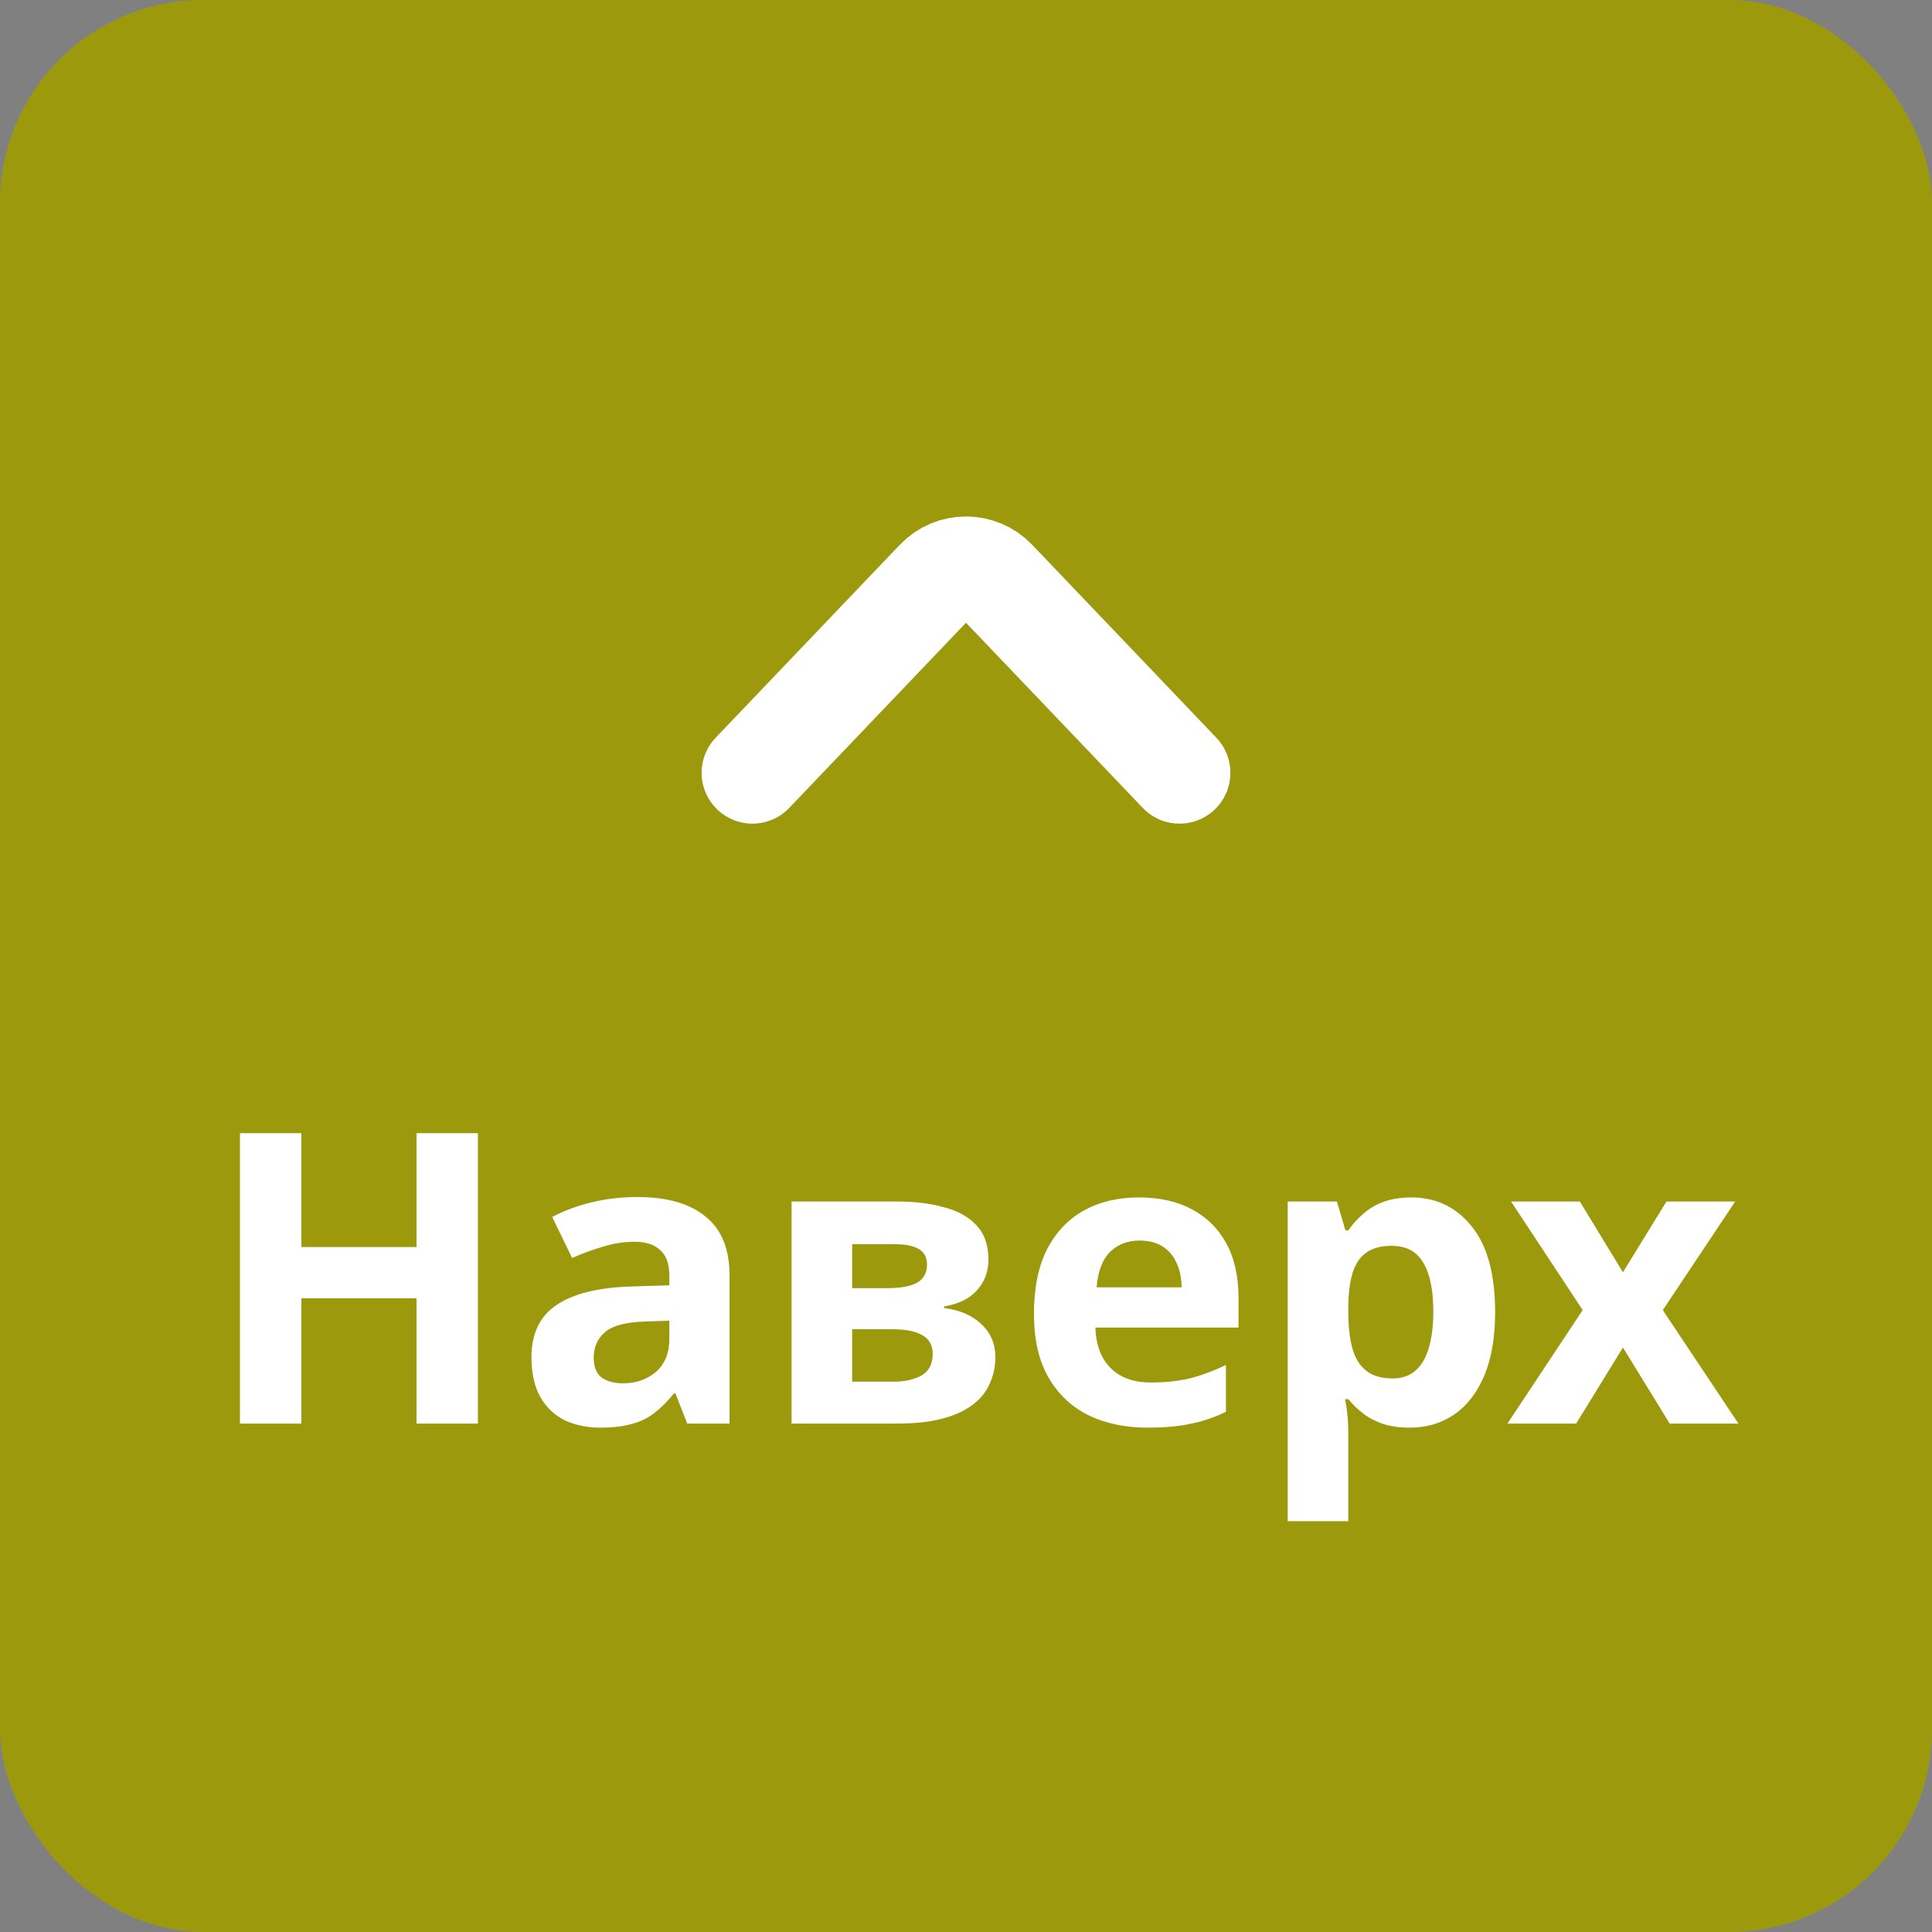
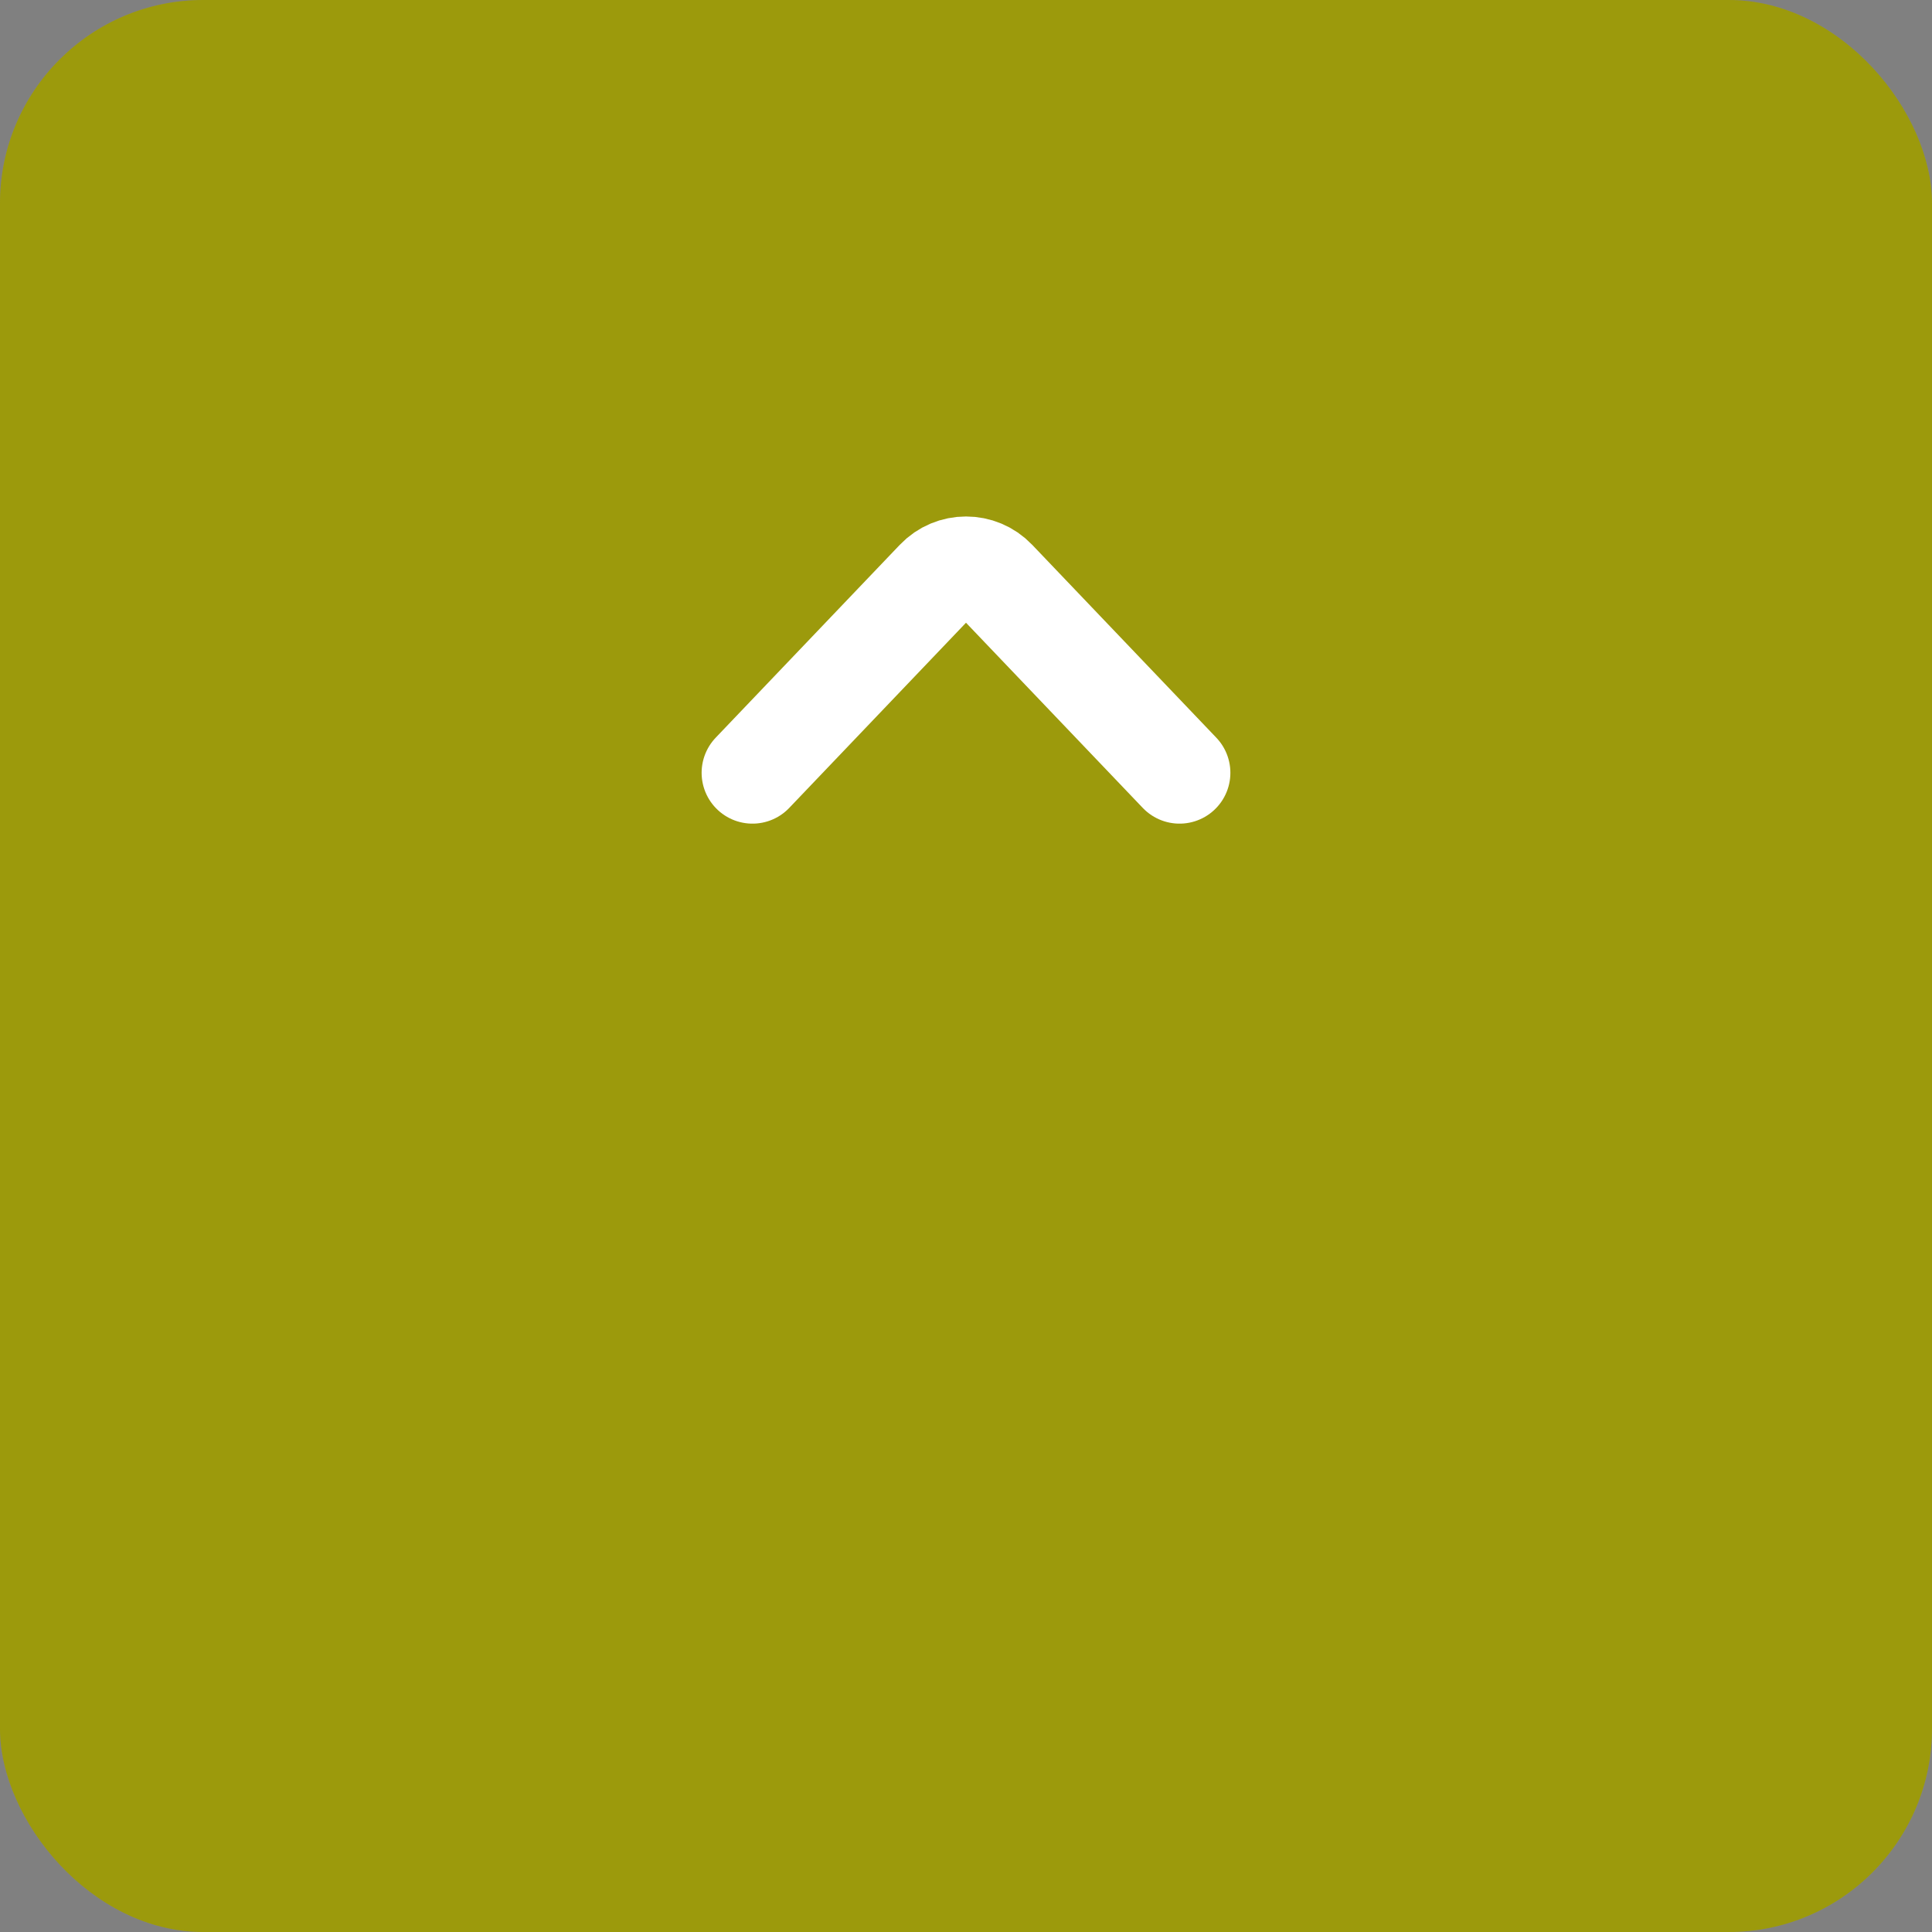
<svg xmlns="http://www.w3.org/2000/svg" width="95" height="95" viewBox="0 0 95 95" fill="none">
  <rect x="0" y="0" width="95" height="95" fill="#808080" stroke="none" />
  <rect width="95" height="95" rx="10" fill="#C3C00F" />
  <rect width="95" height="95" rx="10" fill="black" fill-opacity="0.2" />
-   <path d="M23.5 70H20.48V63.84H14.82V70H11.8V55.72H14.82V61.32H20.48V55.72H23.5V70ZM31.333 58.86C32.8 58.86 33.92 59.18 34.693 59.82C35.48 60.447 35.873 61.413 35.873 62.72V70H33.793L33.213 68.52H33.133C32.826 68.907 32.506 69.227 32.173 69.48C31.853 69.733 31.48 69.913 31.053 70.02C30.64 70.14 30.126 70.2 29.513 70.2C28.873 70.2 28.293 70.08 27.773 69.84C27.266 69.587 26.866 69.207 26.573 68.7C26.28 68.18 26.133 67.527 26.133 66.74C26.133 65.58 26.54 64.727 27.353 64.18C28.166 63.62 29.386 63.313 31.013 63.26L32.913 63.2V62.72C32.913 62.147 32.76 61.727 32.453 61.46C32.16 61.193 31.746 61.06 31.213 61.06C30.68 61.06 30.16 61.14 29.653 61.3C29.146 61.447 28.64 61.633 28.133 61.86L27.153 59.84C27.74 59.533 28.386 59.293 29.093 59.12C29.813 58.947 30.56 58.86 31.333 58.86ZM31.753 64.98C30.793 65.007 30.126 65.18 29.753 65.5C29.38 65.82 29.193 66.24 29.193 66.76C29.193 67.213 29.326 67.54 29.593 67.74C29.86 67.927 30.206 68.02 30.633 68.02C31.273 68.02 31.813 67.833 32.253 67.46C32.693 67.073 32.913 66.533 32.913 65.84V64.94L31.753 64.98ZM48.603 61.94C48.603 62.527 48.417 63.027 48.043 63.44C47.683 63.853 47.143 64.12 46.423 64.24V64.32C47.183 64.413 47.79 64.673 48.243 65.1C48.71 65.527 48.943 66.073 48.943 66.74C48.943 67.207 48.85 67.64 48.663 68.04C48.49 68.44 48.21 68.787 47.823 69.08C47.437 69.373 46.937 69.6 46.323 69.76C45.723 69.92 44.99 70 44.123 70H38.923V59.08H44.123C44.977 59.08 45.737 59.173 46.403 59.36C47.083 59.533 47.617 59.827 48.003 60.24C48.403 60.653 48.603 61.22 48.603 61.94ZM45.863 66.58C45.863 66.153 45.697 65.847 45.363 65.66C45.03 65.46 44.53 65.36 43.863 65.36H41.903V67.94H43.923C44.483 67.94 44.943 67.84 45.303 67.64C45.677 67.427 45.863 67.073 45.863 66.58ZM45.583 62.18C45.583 61.833 45.45 61.58 45.183 61.42C44.917 61.26 44.523 61.18 44.003 61.18H41.903V63.34H43.663C44.29 63.34 44.763 63.253 45.083 63.08C45.417 62.893 45.583 62.593 45.583 62.18ZM56.001 58.88C57.015 58.88 57.881 59.073 58.601 59.46C59.335 59.847 59.901 60.407 60.301 61.14C60.701 61.873 60.901 62.773 60.901 63.84V65.28H53.861C53.888 66.12 54.135 66.78 54.601 67.26C55.081 67.74 55.741 67.98 56.581 67.98C57.288 67.98 57.928 67.913 58.501 67.78C59.075 67.633 59.668 67.413 60.281 67.12V69.42C59.748 69.687 59.181 69.88 58.581 70C57.995 70.133 57.281 70.2 56.441 70.2C55.348 70.2 54.381 70 53.541 69.6C52.701 69.187 52.041 68.567 51.561 67.74C51.081 66.913 50.841 65.873 50.841 64.62C50.841 63.34 51.055 62.28 51.481 61.44C51.921 60.587 52.528 59.947 53.301 59.52C54.075 59.093 54.975 58.88 56.001 58.88ZM56.021 61C55.448 61 54.968 61.187 54.581 61.56C54.208 61.933 53.988 62.513 53.921 63.3H58.101C58.101 62.86 58.021 62.467 57.861 62.12C57.715 61.773 57.488 61.5 57.181 61.3C56.875 61.1 56.488 61 56.021 61ZM69.398 58.88C70.624 58.88 71.618 59.36 72.378 60.32C73.138 61.267 73.518 62.667 73.518 64.52C73.518 65.76 73.338 66.807 72.978 67.66C72.618 68.5 72.124 69.133 71.498 69.56C70.871 69.987 70.144 70.2 69.318 70.2C68.798 70.2 68.344 70.133 67.958 70C67.585 69.867 67.264 69.693 66.998 69.48C66.731 69.267 66.498 69.04 66.298 68.8H66.138C66.191 69.053 66.231 69.32 66.258 69.6C66.284 69.867 66.298 70.133 66.298 70.4V74.8H63.318V59.08H65.738L66.158 60.5H66.298C66.498 60.207 66.738 59.94 67.018 59.7C67.298 59.447 67.631 59.247 68.018 59.1C68.418 58.953 68.878 58.88 69.398 58.88ZM68.438 61.26C67.918 61.26 67.504 61.367 67.198 61.58C66.891 61.793 66.665 62.12 66.518 62.56C66.385 62.987 66.311 63.527 66.298 64.18V64.5C66.298 65.207 66.365 65.807 66.498 66.3C66.631 66.78 66.858 67.147 67.178 67.4C67.498 67.653 67.931 67.78 68.478 67.78C68.931 67.78 69.305 67.653 69.598 67.4C69.891 67.147 70.111 66.773 70.258 66.28C70.404 65.787 70.478 65.187 70.478 64.48C70.478 63.413 70.311 62.613 69.978 62.08C69.658 61.533 69.144 61.26 68.438 61.26ZM77.823 64.42L74.303 59.08H77.683L79.803 62.56L81.943 59.08H85.323L81.763 64.42L85.483 70H82.103L79.803 66.26L77.503 70H74.123L77.823 64.42Z" fill="white" />
  <path d="M58 38L48.947 28.516C48.159 27.69 46.841 27.69 46.053 28.516L37 38" stroke="white" stroke-width="5" stroke-linecap="round" />
</svg>